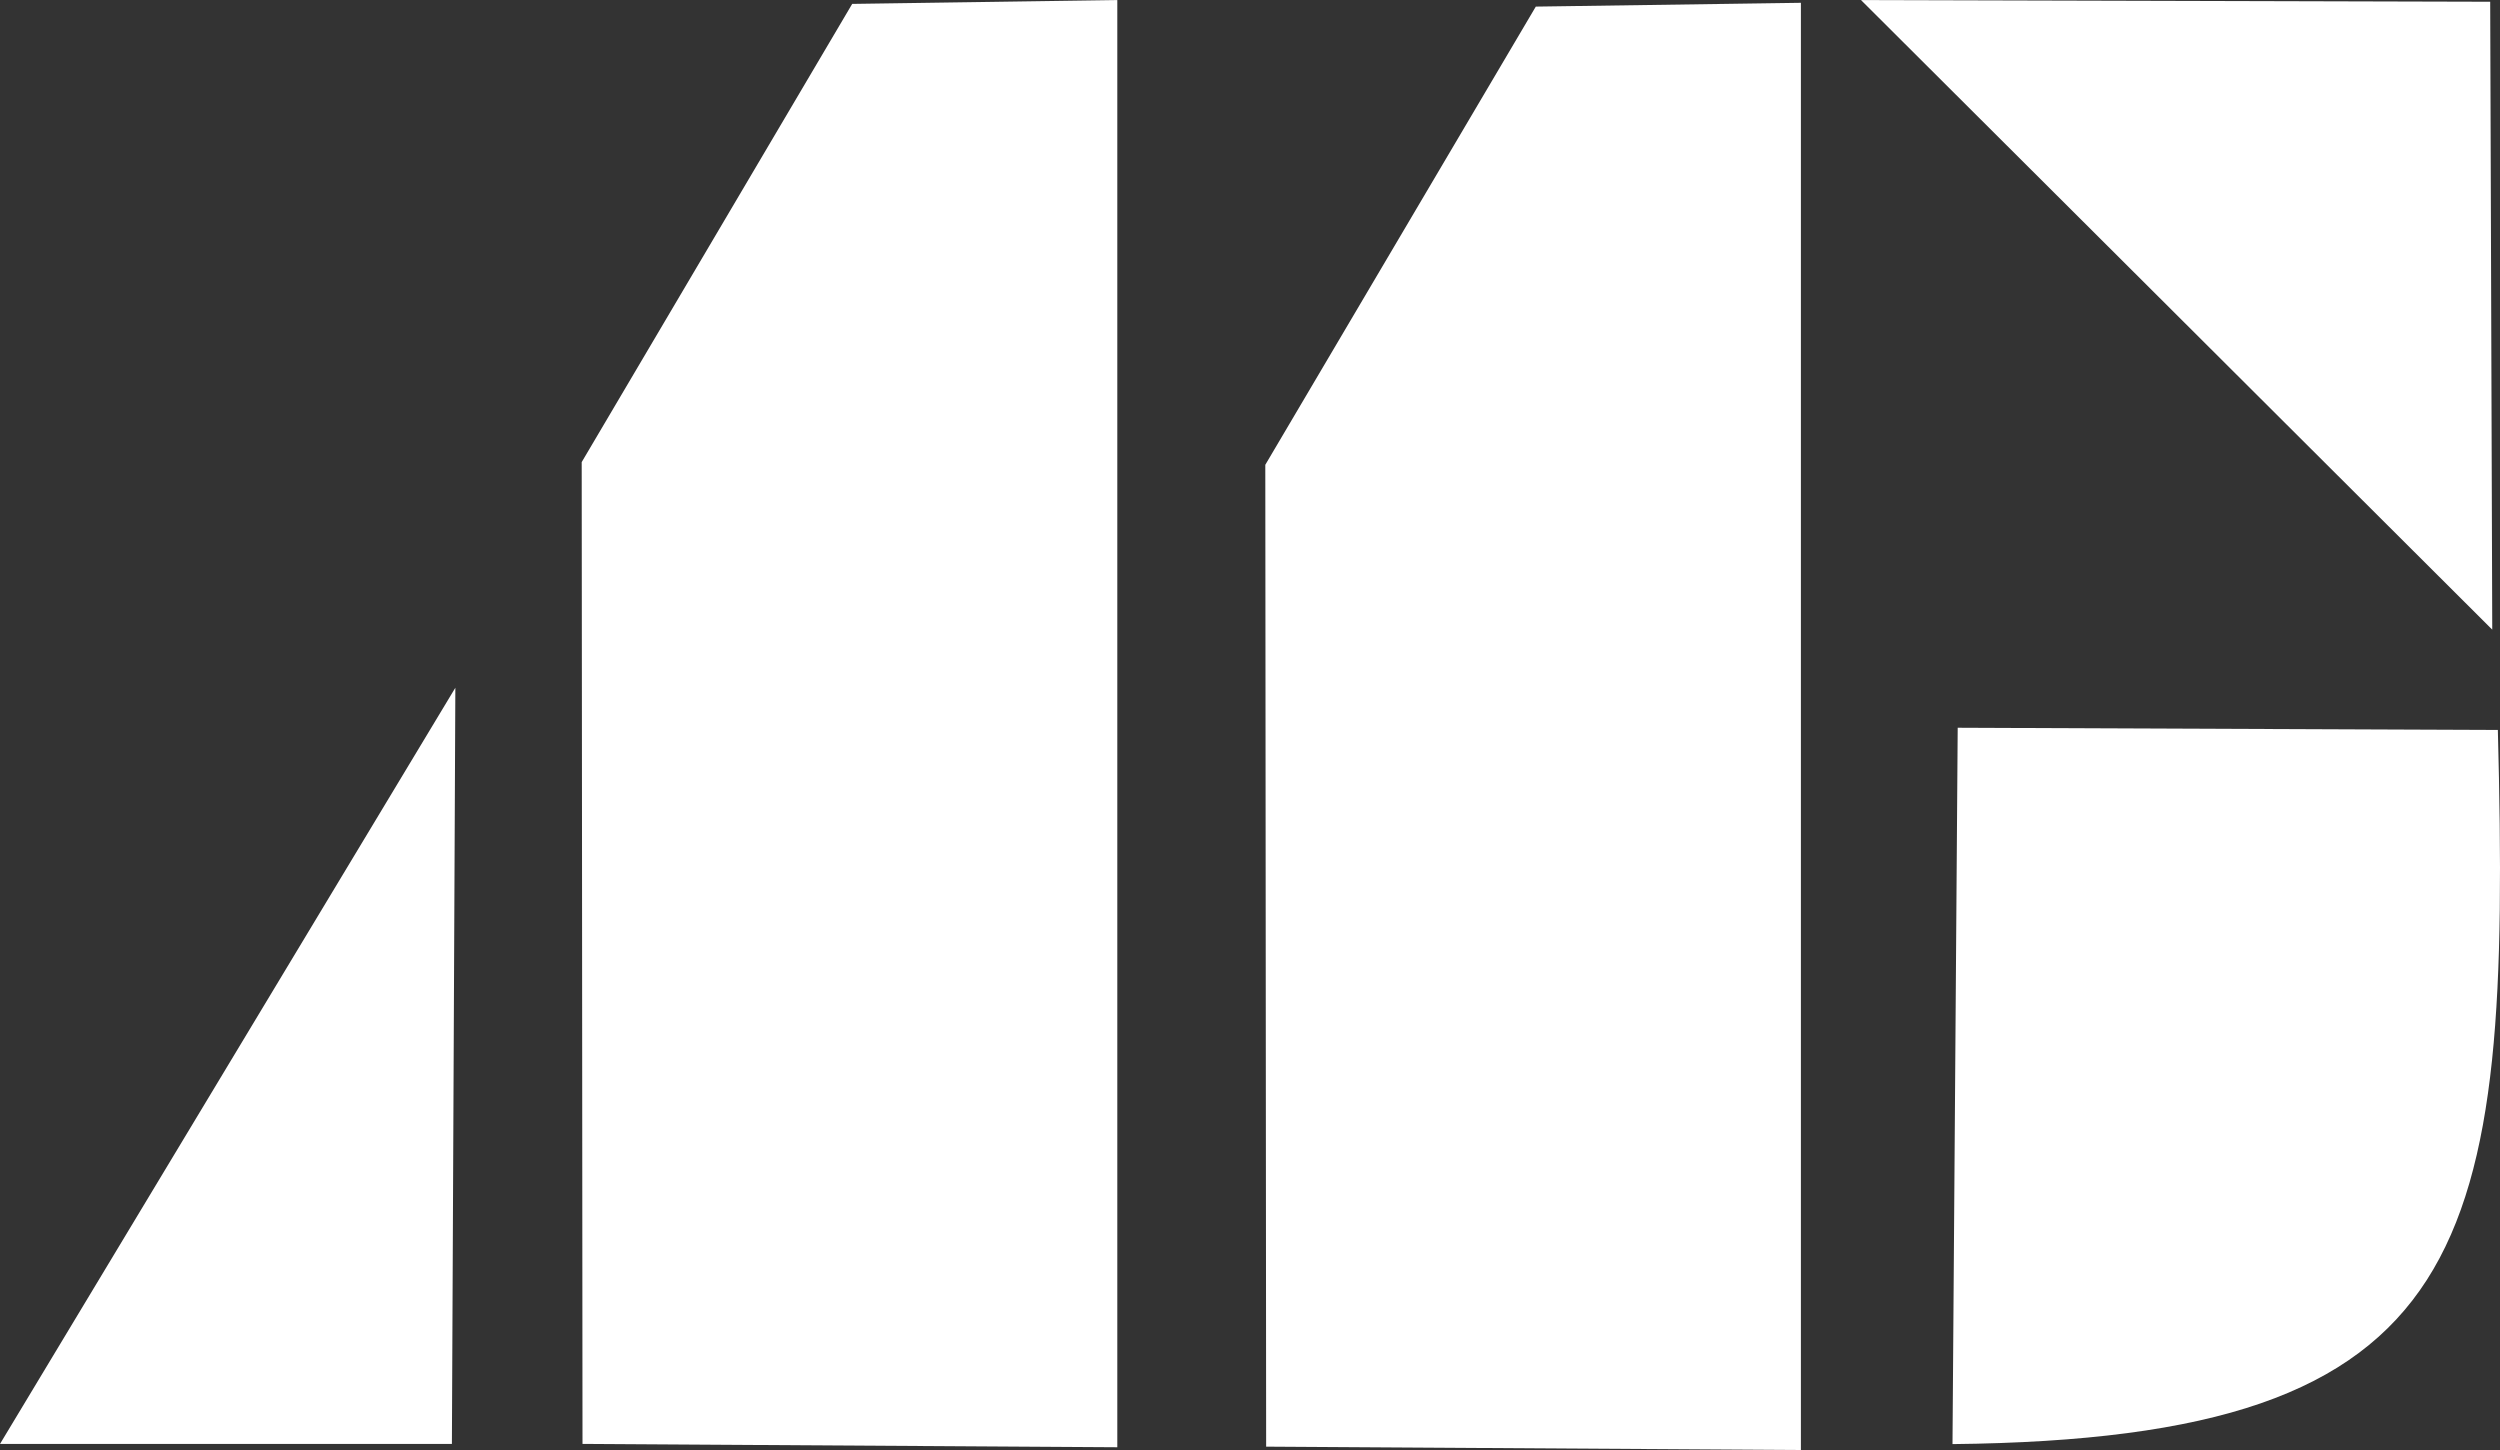
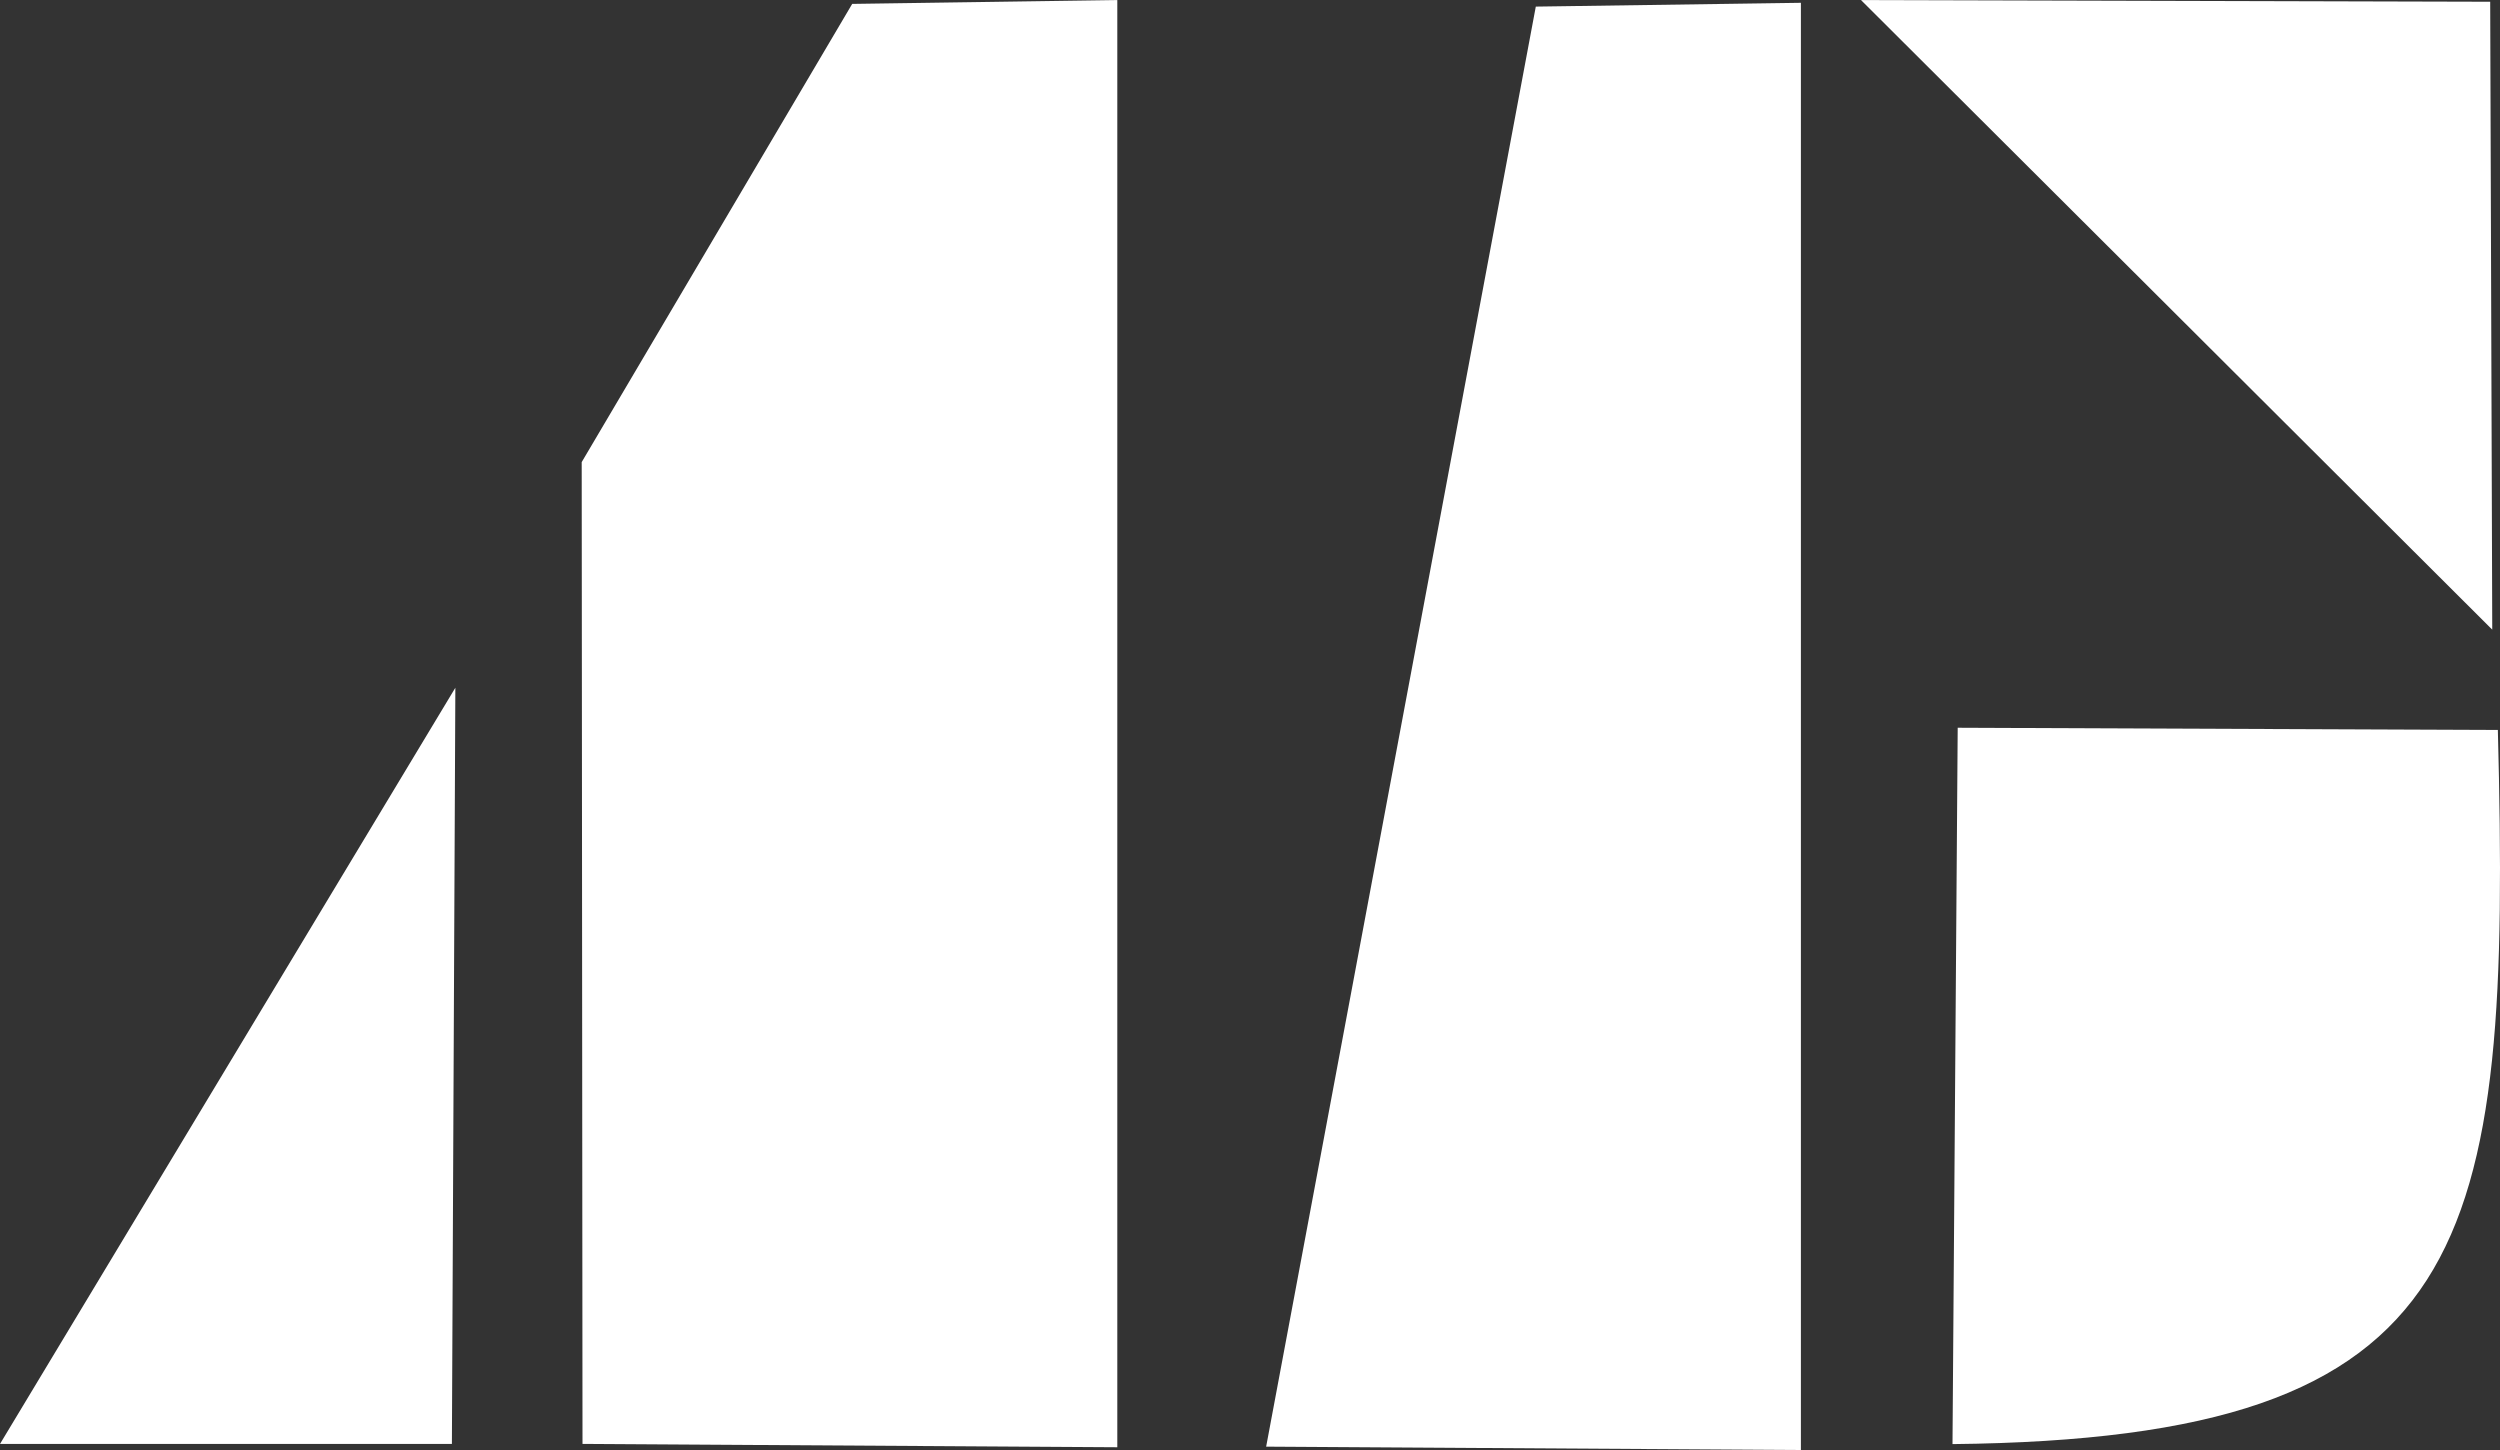
<svg xmlns="http://www.w3.org/2000/svg" width="50" height="29" viewBox="0 0 50 29" fill="none">
  <rect x="0" y="0" width="50" height="29" fill="#333333" stroke="none" />
-   <path fill-rule="evenodd" clip-rule="evenodd" d="M11.65 28.878L11.634 9.242L17.044 0.078L22.346 0.001V28.945L11.65 28.878ZM25.323 28.933L25.306 9.296L30.716 0.132L36.018 0.056V29L25.323 28.933ZM0 28.879L9.107 13.755L9.038 28.879H0ZM39.05 28.882L39.154 14.555L49.957 14.599C50.226 25.002 49.534 28.771 39.05 28.882ZM37.22 0.001L49.804 0.035L49.845 12.593L37.22 0.001Z" fill="white" />
+   <path fill-rule="evenodd" clip-rule="evenodd" d="M11.65 28.878L11.634 9.242L17.044 0.078L22.346 0.001V28.945L11.65 28.878ZM25.323 28.933L30.716 0.132L36.018 0.056V29L25.323 28.933ZM0 28.879L9.107 13.755L9.038 28.879H0ZM39.05 28.882L39.154 14.555L49.957 14.599C50.226 25.002 49.534 28.771 39.05 28.882ZM37.22 0.001L49.804 0.035L49.845 12.593L37.22 0.001Z" fill="white" />
</svg>